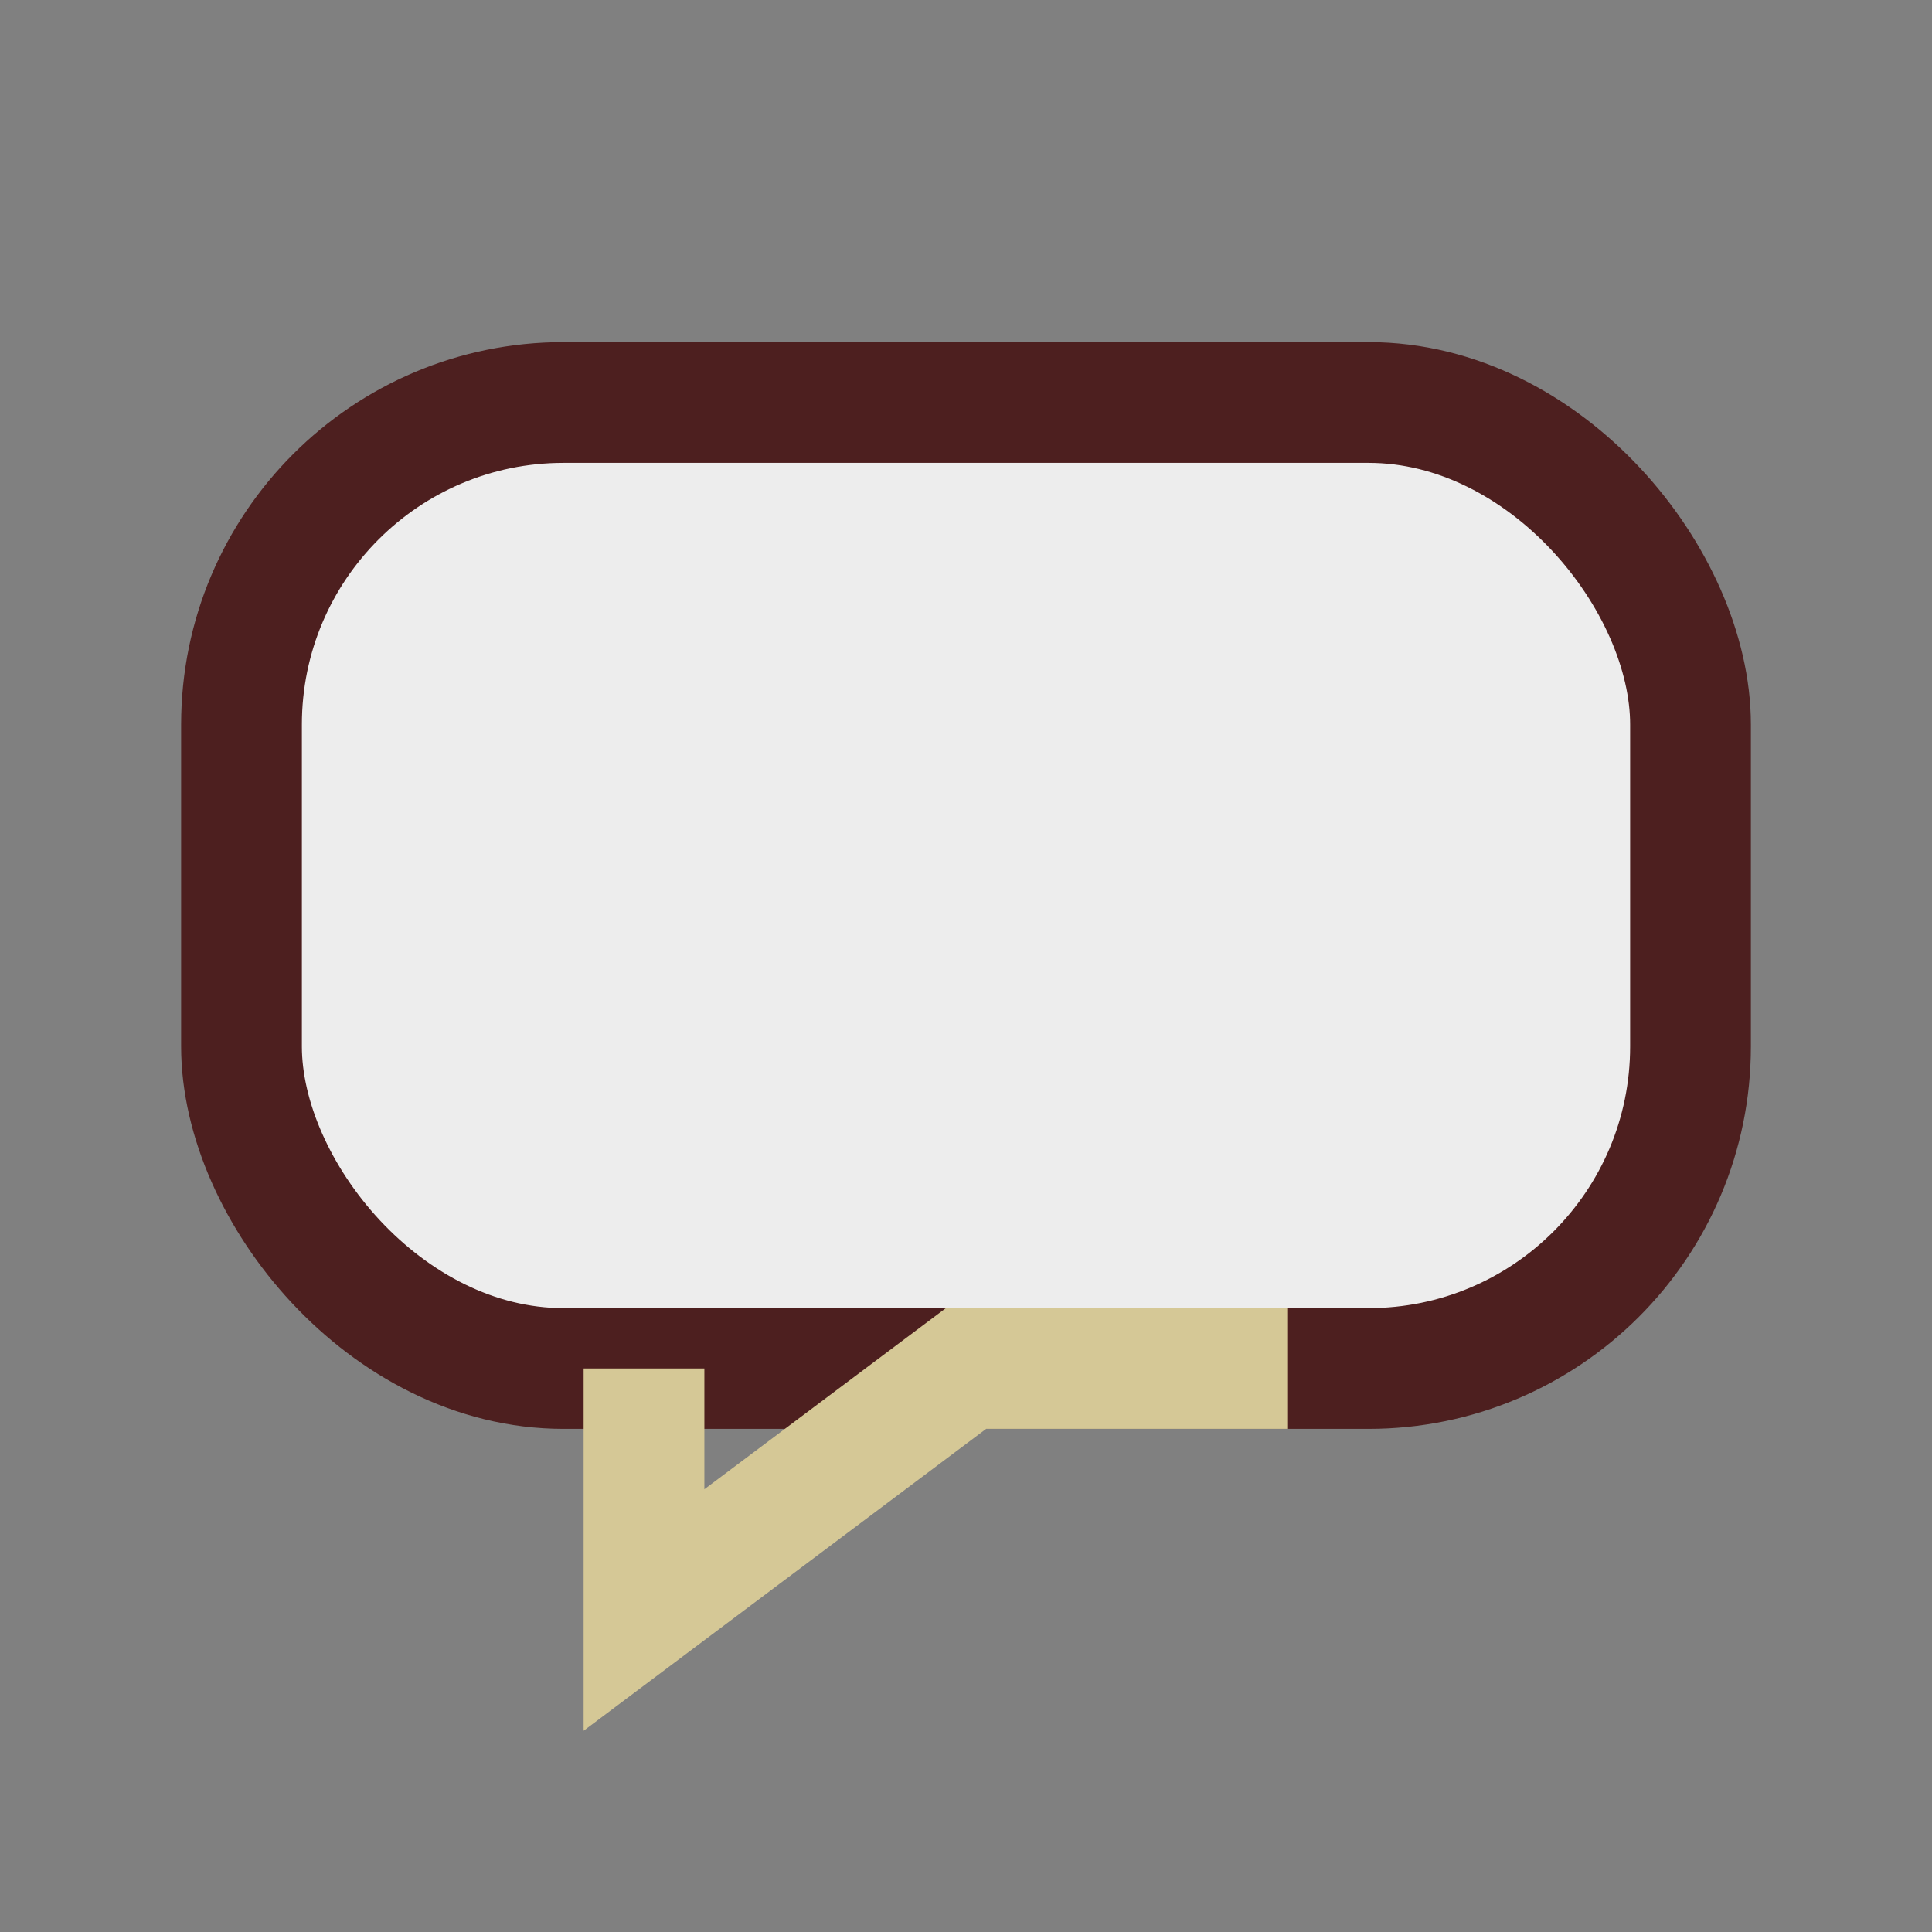
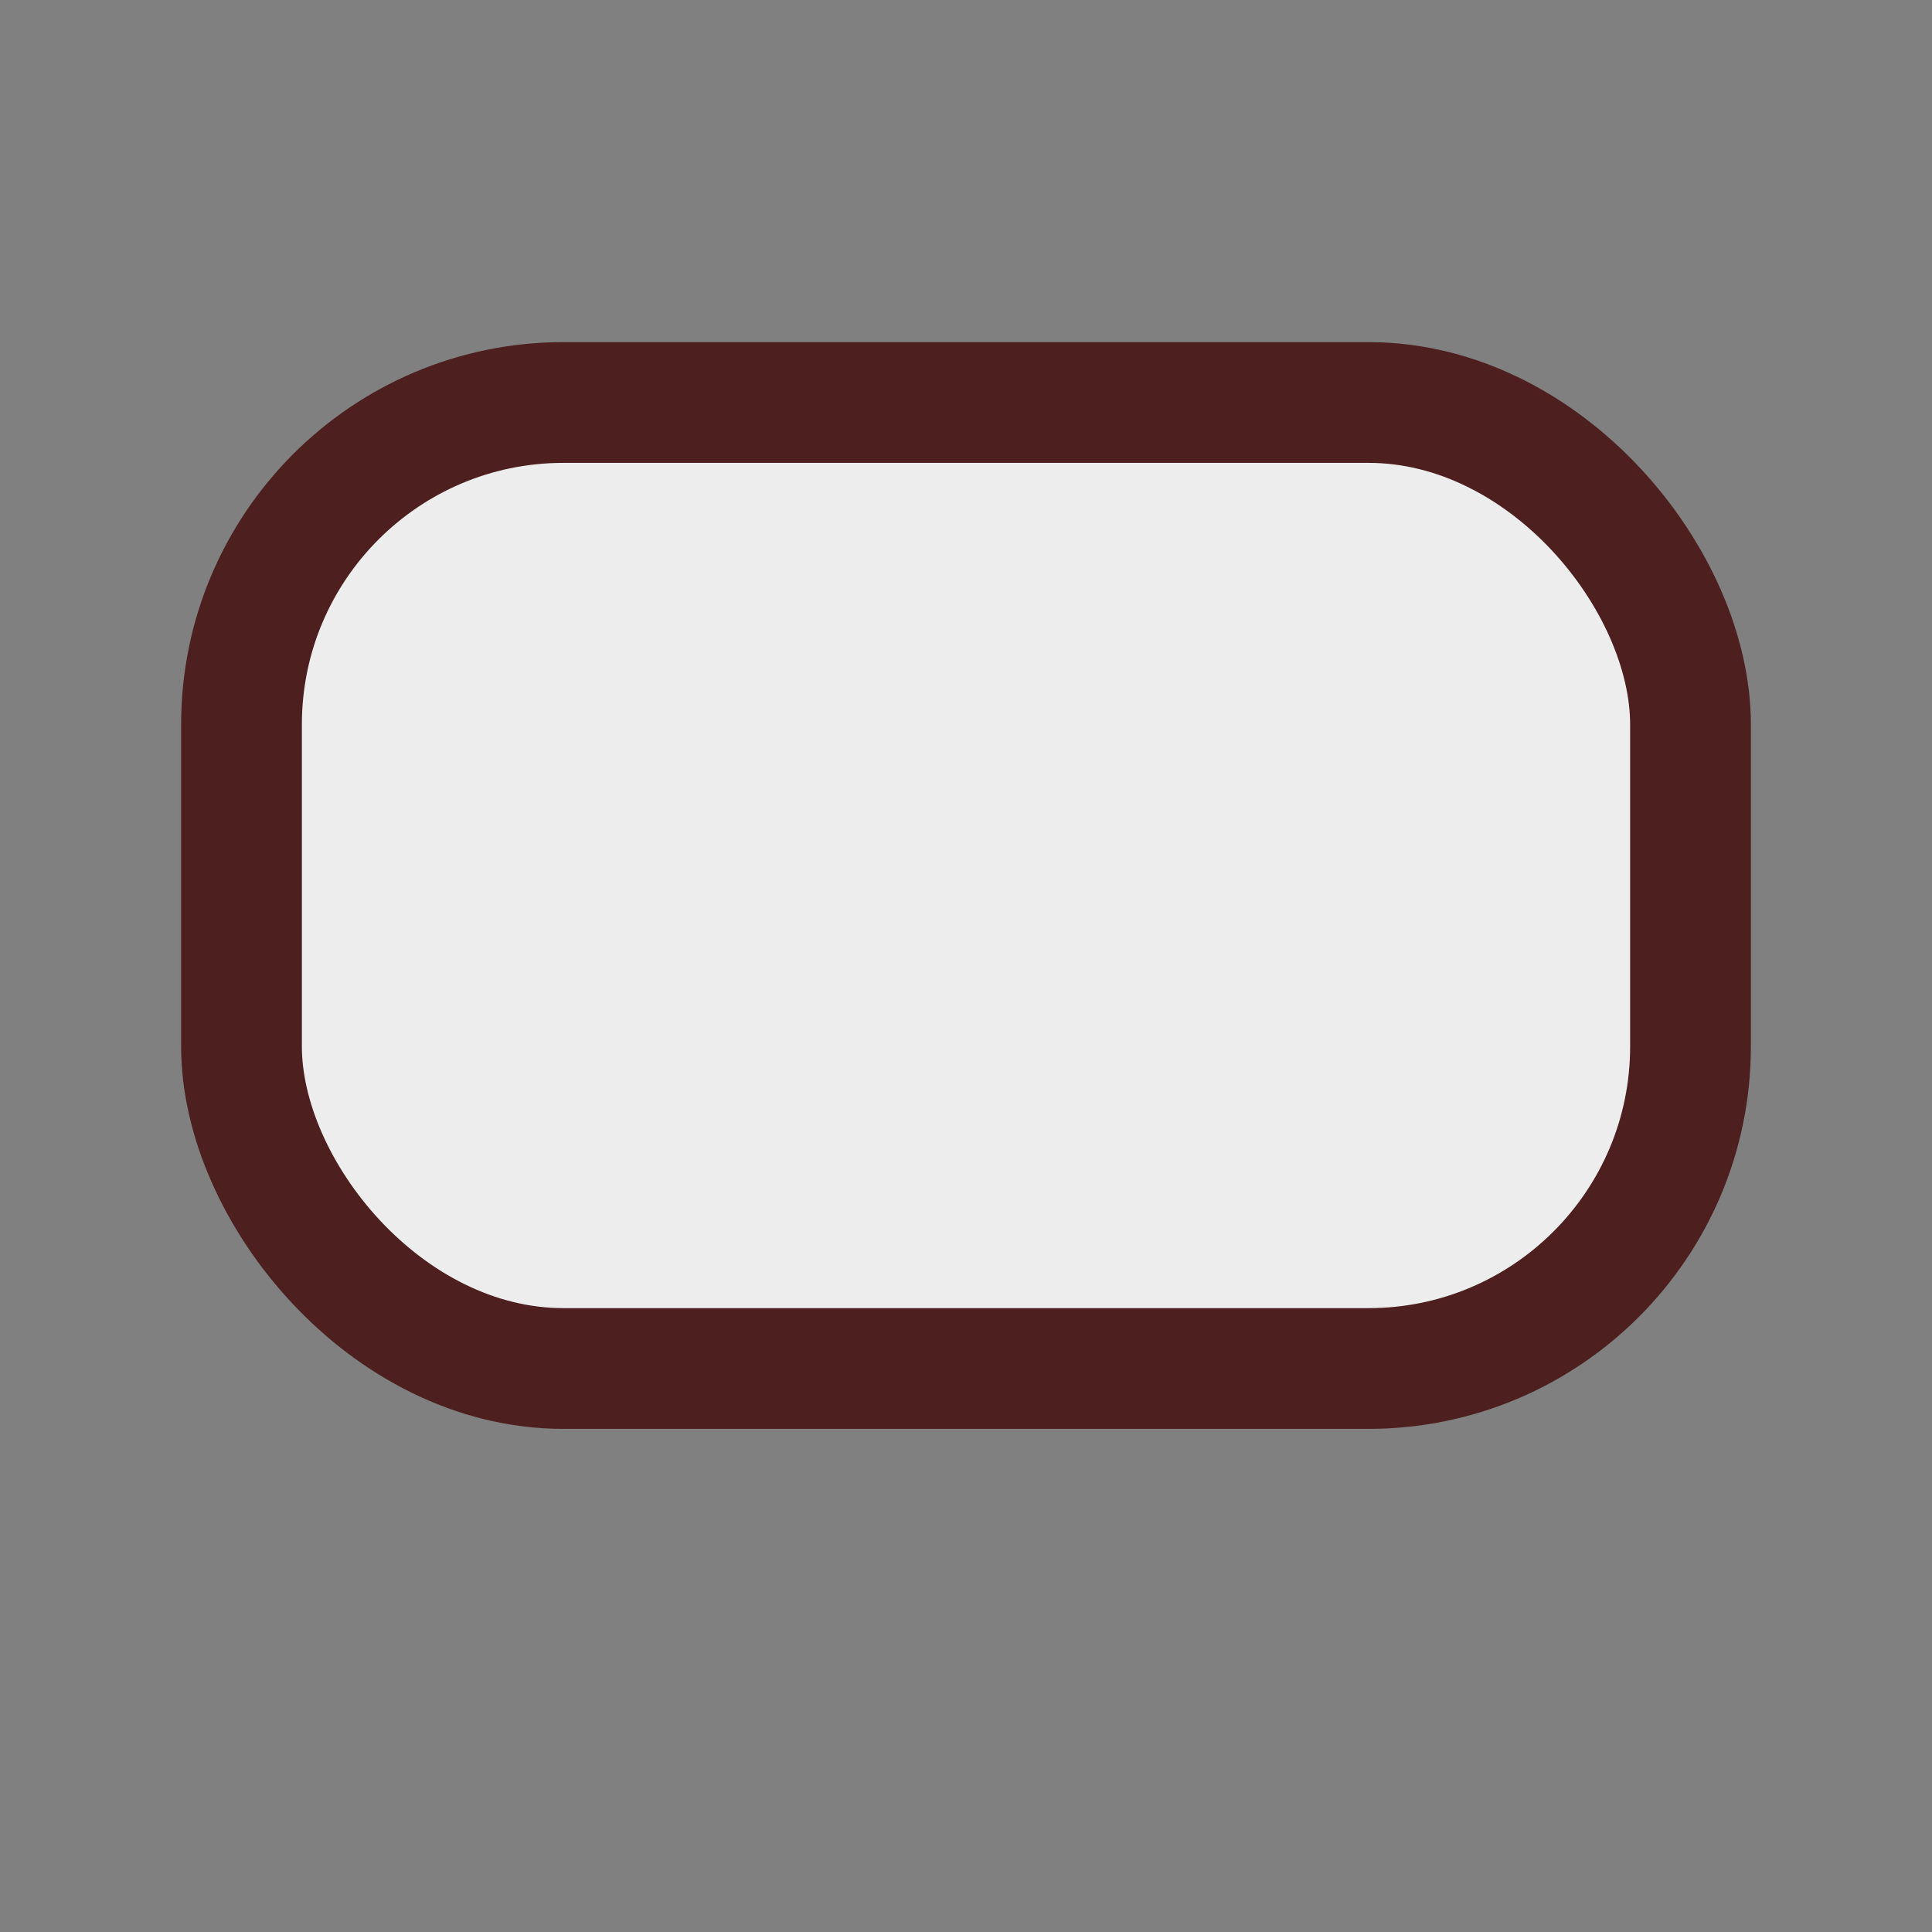
<svg xmlns="http://www.w3.org/2000/svg" width="24" height="24" viewBox="0 0 24 24">
  <rect x="0" y="0" width="24" height="24" fill="#808080" stroke="none" />
  <rect x="3" y="5" width="18" height="12" rx="4" fill="#EDEDED" stroke="#4D1F1F" stroke-width="1.5" />
-   <path d="M8 17v3l4-3h4" stroke="#D5C896" stroke-width="1.5" fill="none" />
</svg>